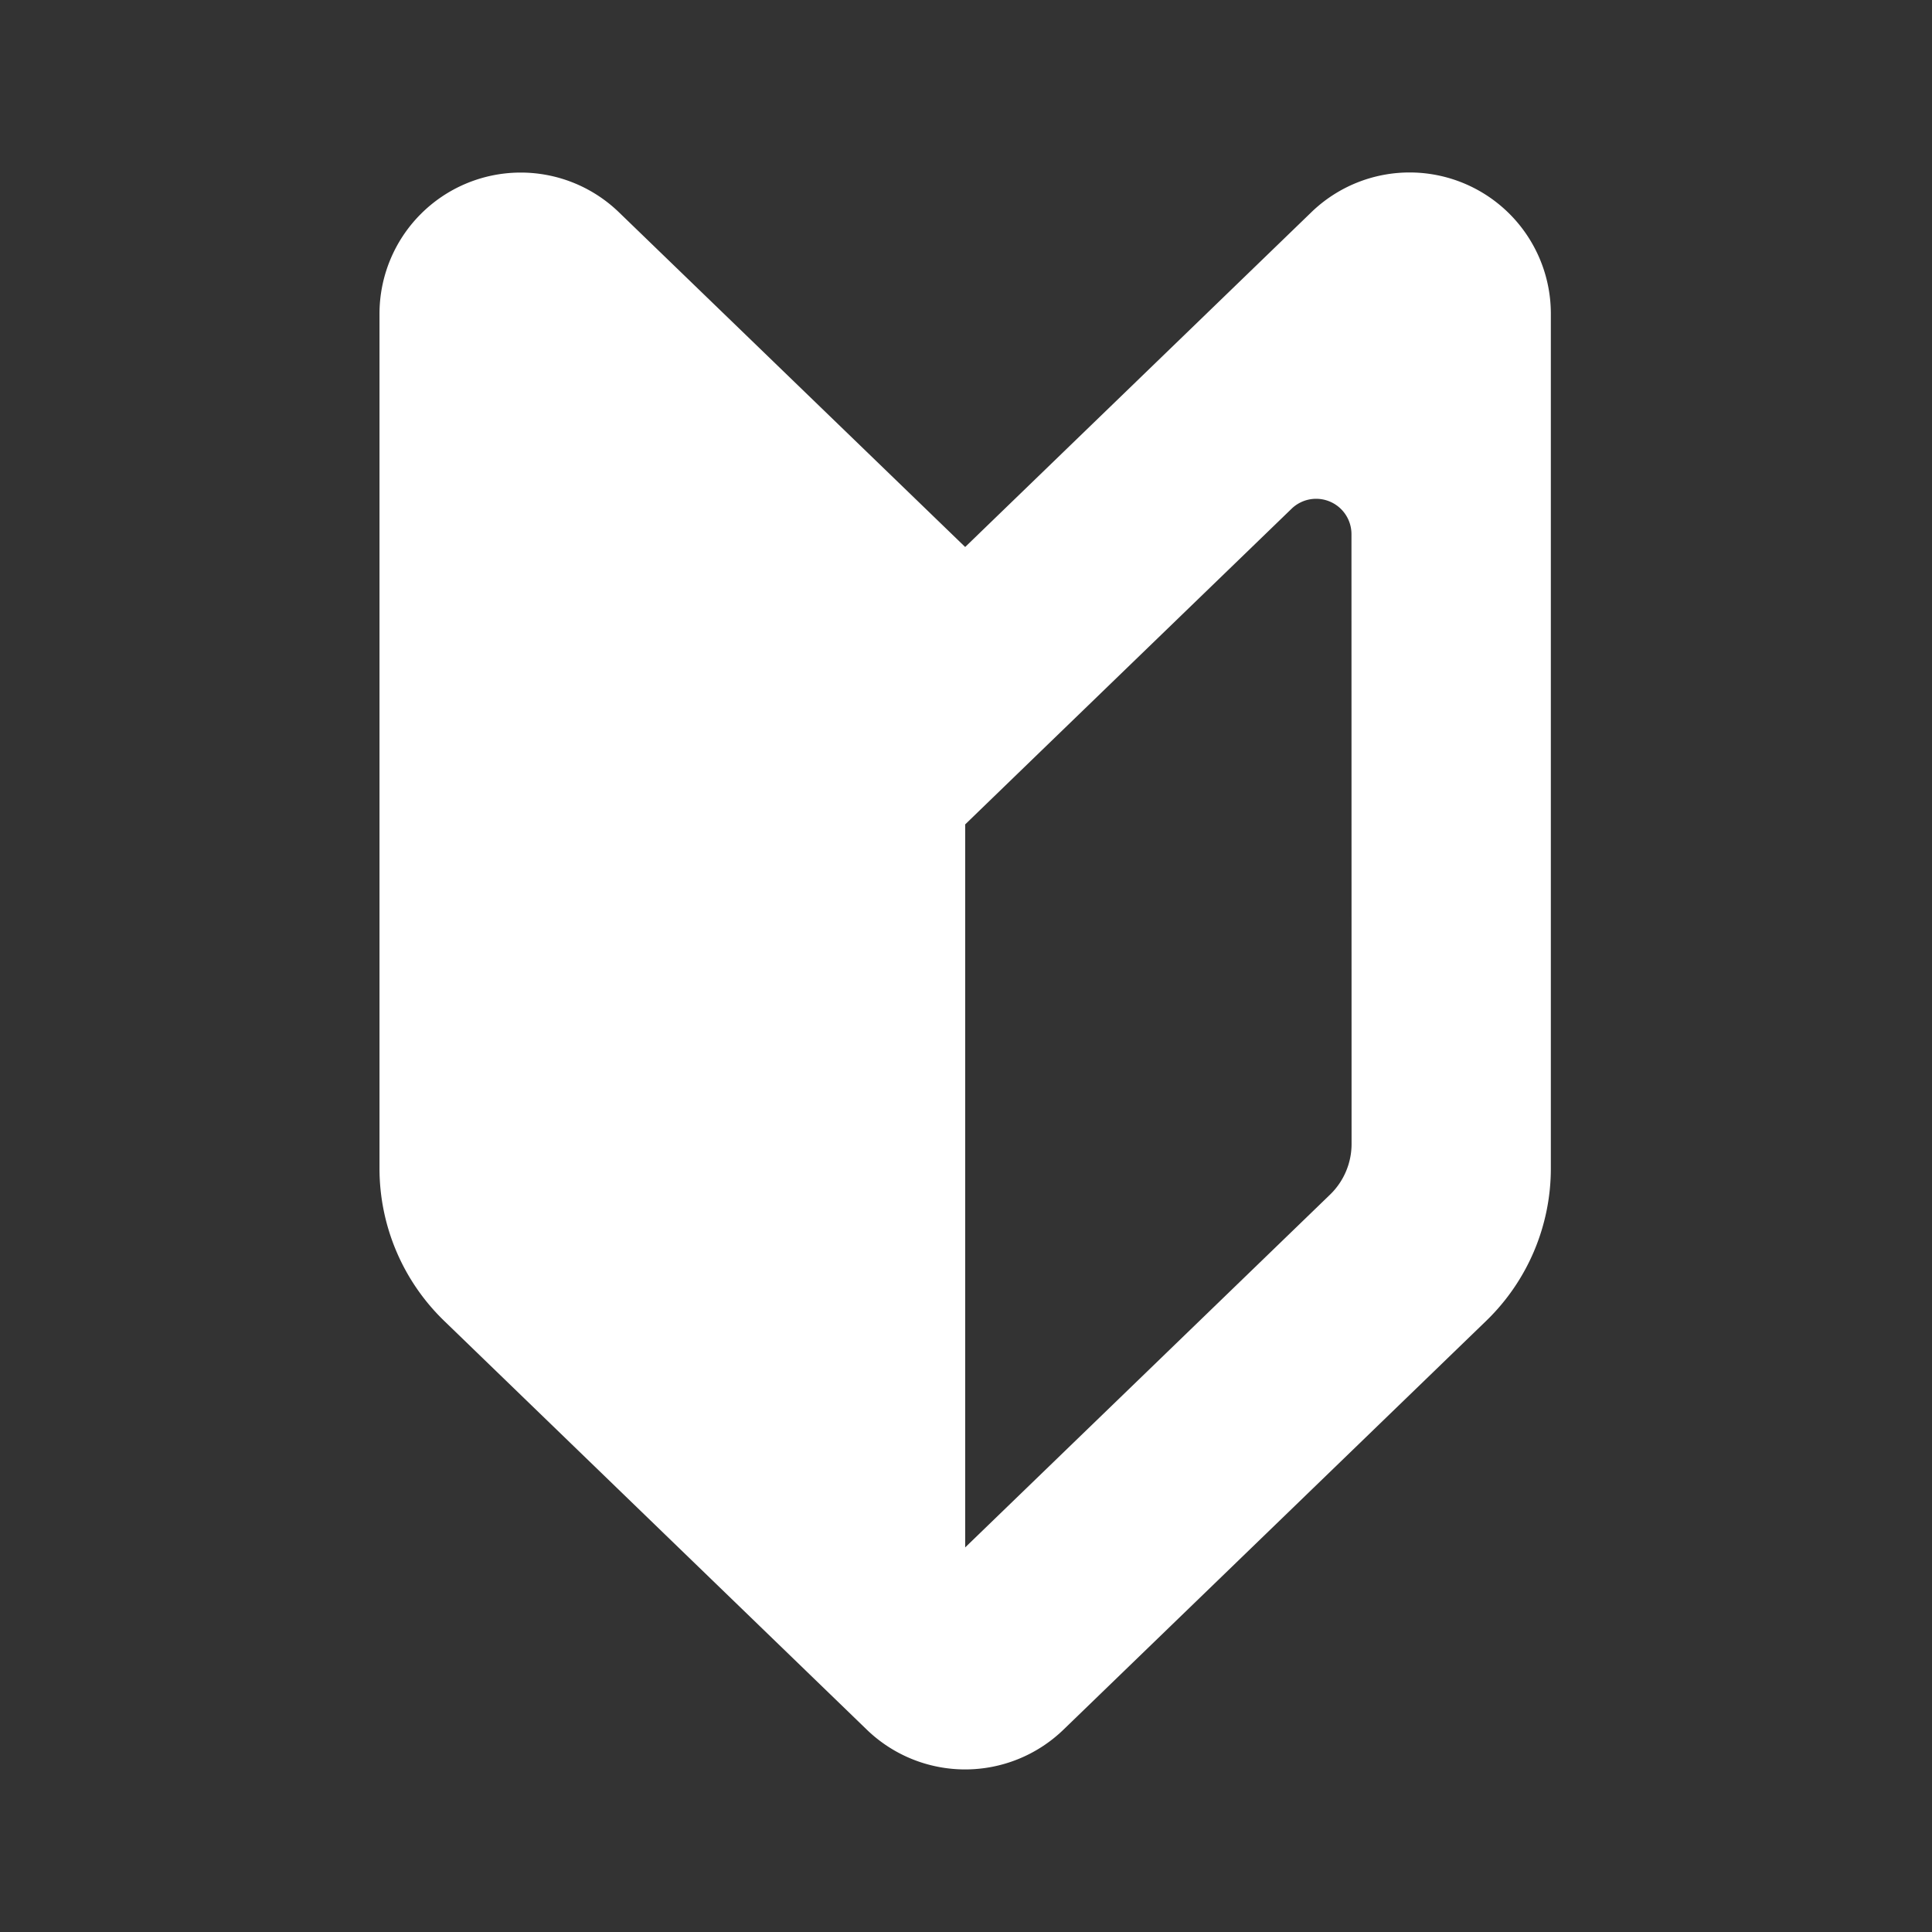
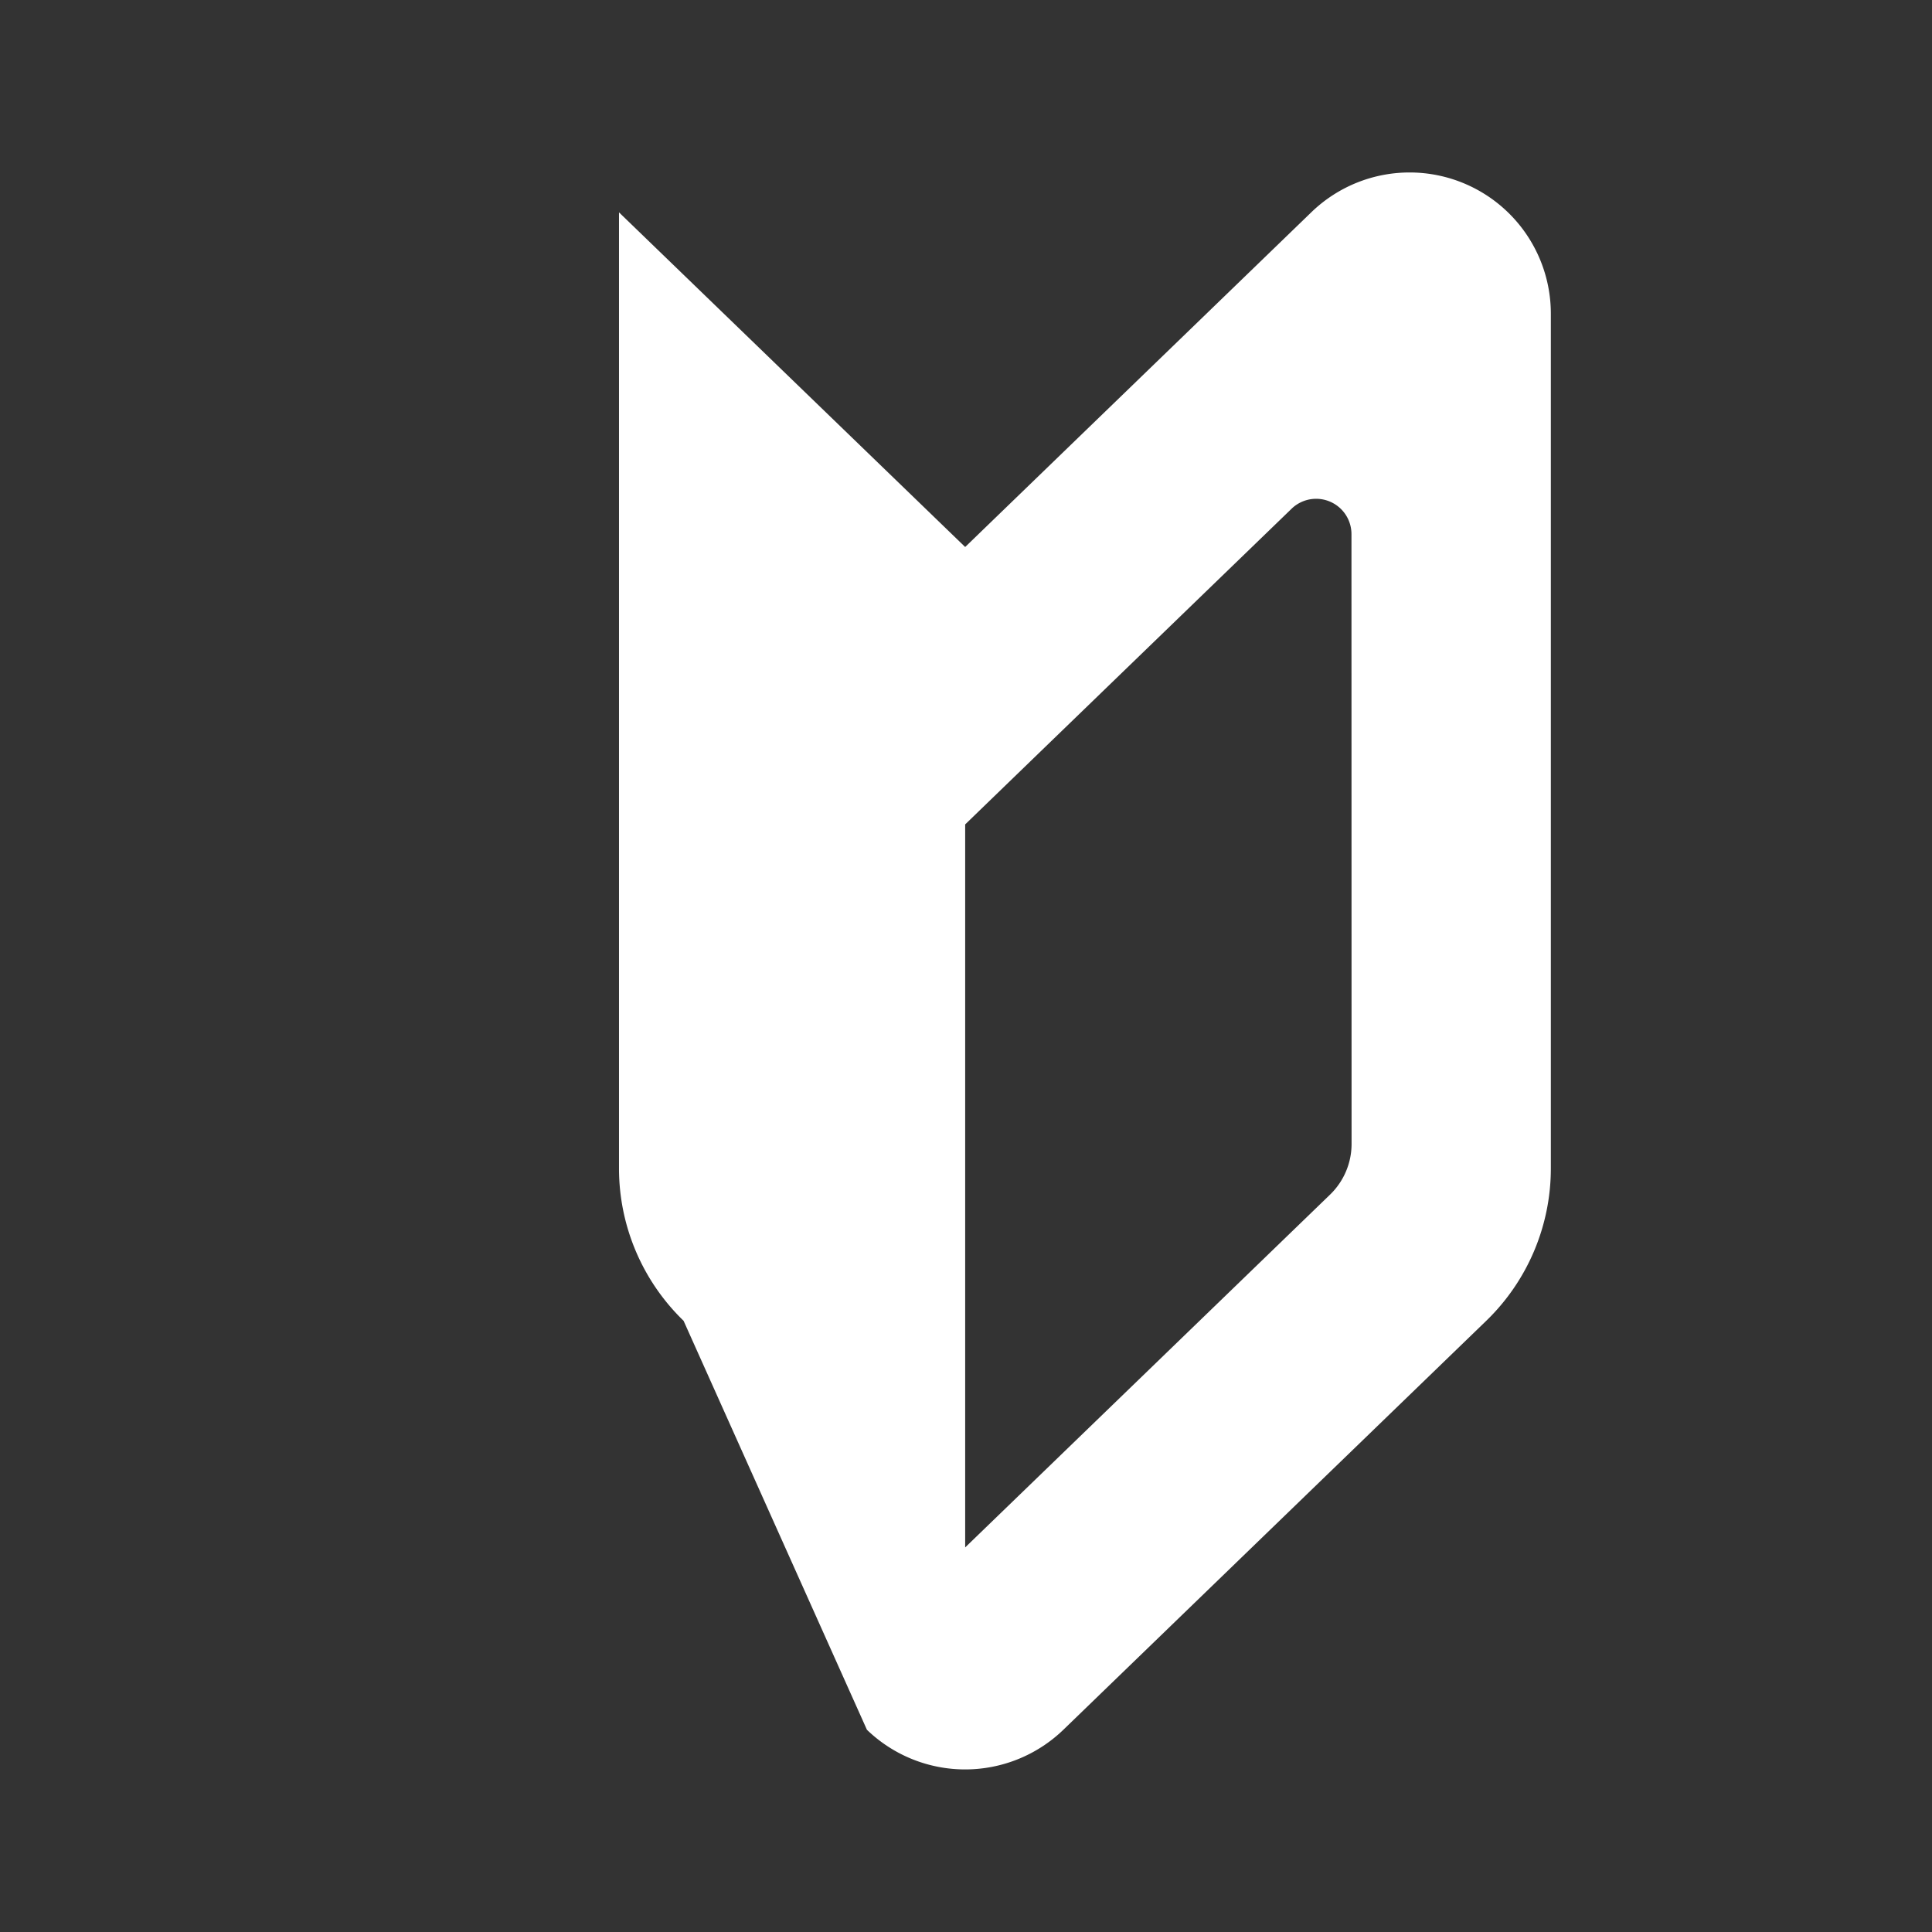
<svg xmlns="http://www.w3.org/2000/svg" width="56" height="56" viewBox="0 0 56 56">
  <rect x="0" y="0" width="56" height="56" fill="#333333" stroke="none" />
  <g id="グループ_142" data-name="グループ 142" transform="translate(-3006 -2397)">
-     <rect id="長方形_460" data-name="長方形 460" width="56" height="56" transform="translate(3006 2397)" fill="none" />
    <g id="初心者マークのアイコン素材" transform="translate(2948.765 2401.996)">
-       <path id="パス_3614" data-name="パス 3614" d="M85.211,10.859l-10.034-9.7A4.094,4.094,0,0,0,68.235,4.1V28.872a6.147,6.147,0,0,0,1.872,4.416L82.363,45.142a4.1,4.1,0,0,0,5.694,0l12.258-11.854a6.147,6.147,0,0,0,1.872-4.416V4.1a4.094,4.094,0,0,0-6.942-2.944Zm11.2,17.3a2.044,2.044,0,0,1-.624,1.472L85.211,39.857V18.9l2.009-1.944,7.453-7.207a1.024,1.024,0,0,1,1.735.736Z" fill="#fff" />
+       <path id="パス_3614" data-name="パス 3614" d="M85.211,10.859l-10.034-9.7V28.872a6.147,6.147,0,0,0,1.872,4.416L82.363,45.142a4.1,4.1,0,0,0,5.694,0l12.258-11.854a6.147,6.147,0,0,0,1.872-4.416V4.1a4.094,4.094,0,0,0-6.942-2.944Zm11.2,17.3a2.044,2.044,0,0,1-.624,1.472L85.211,39.857V18.9l2.009-1.944,7.453-7.207a1.024,1.024,0,0,1,1.735.736Z" fill="#fff" />
    </g>
  </g>
</svg>